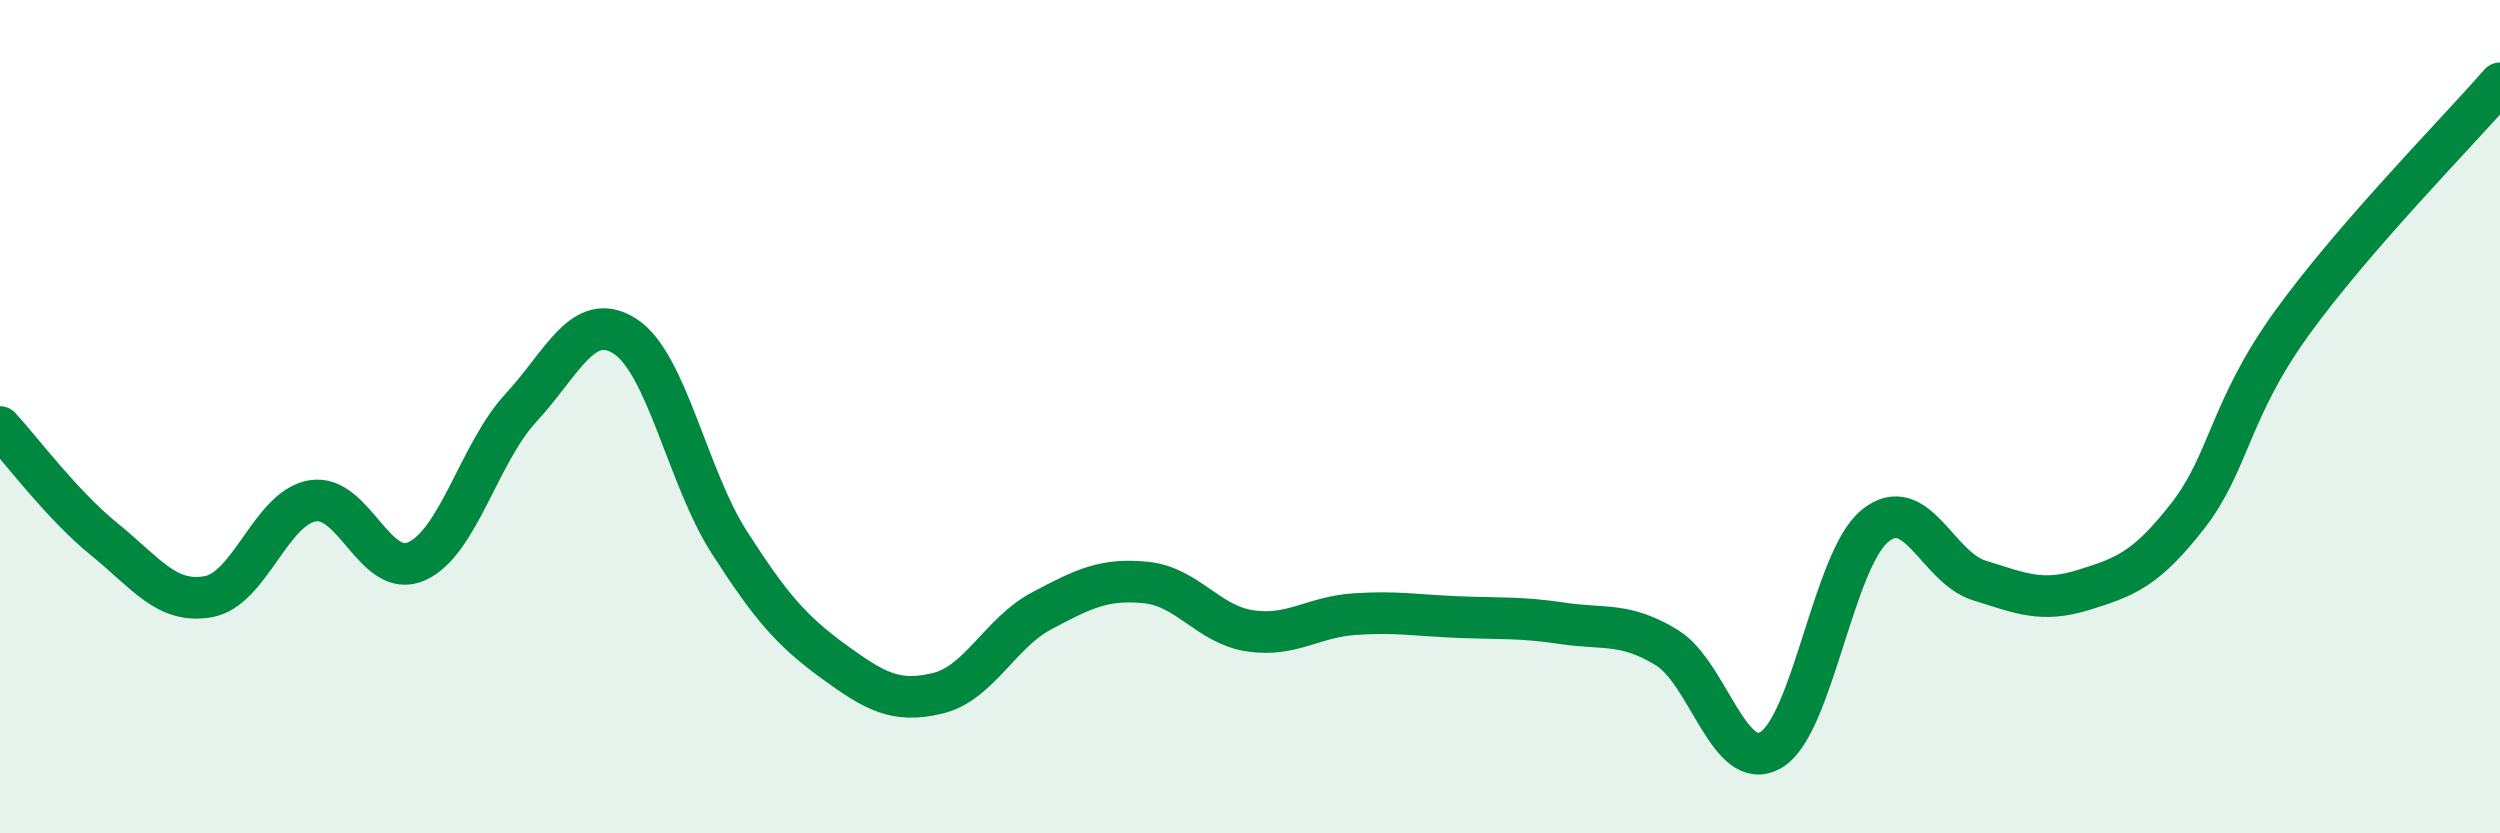
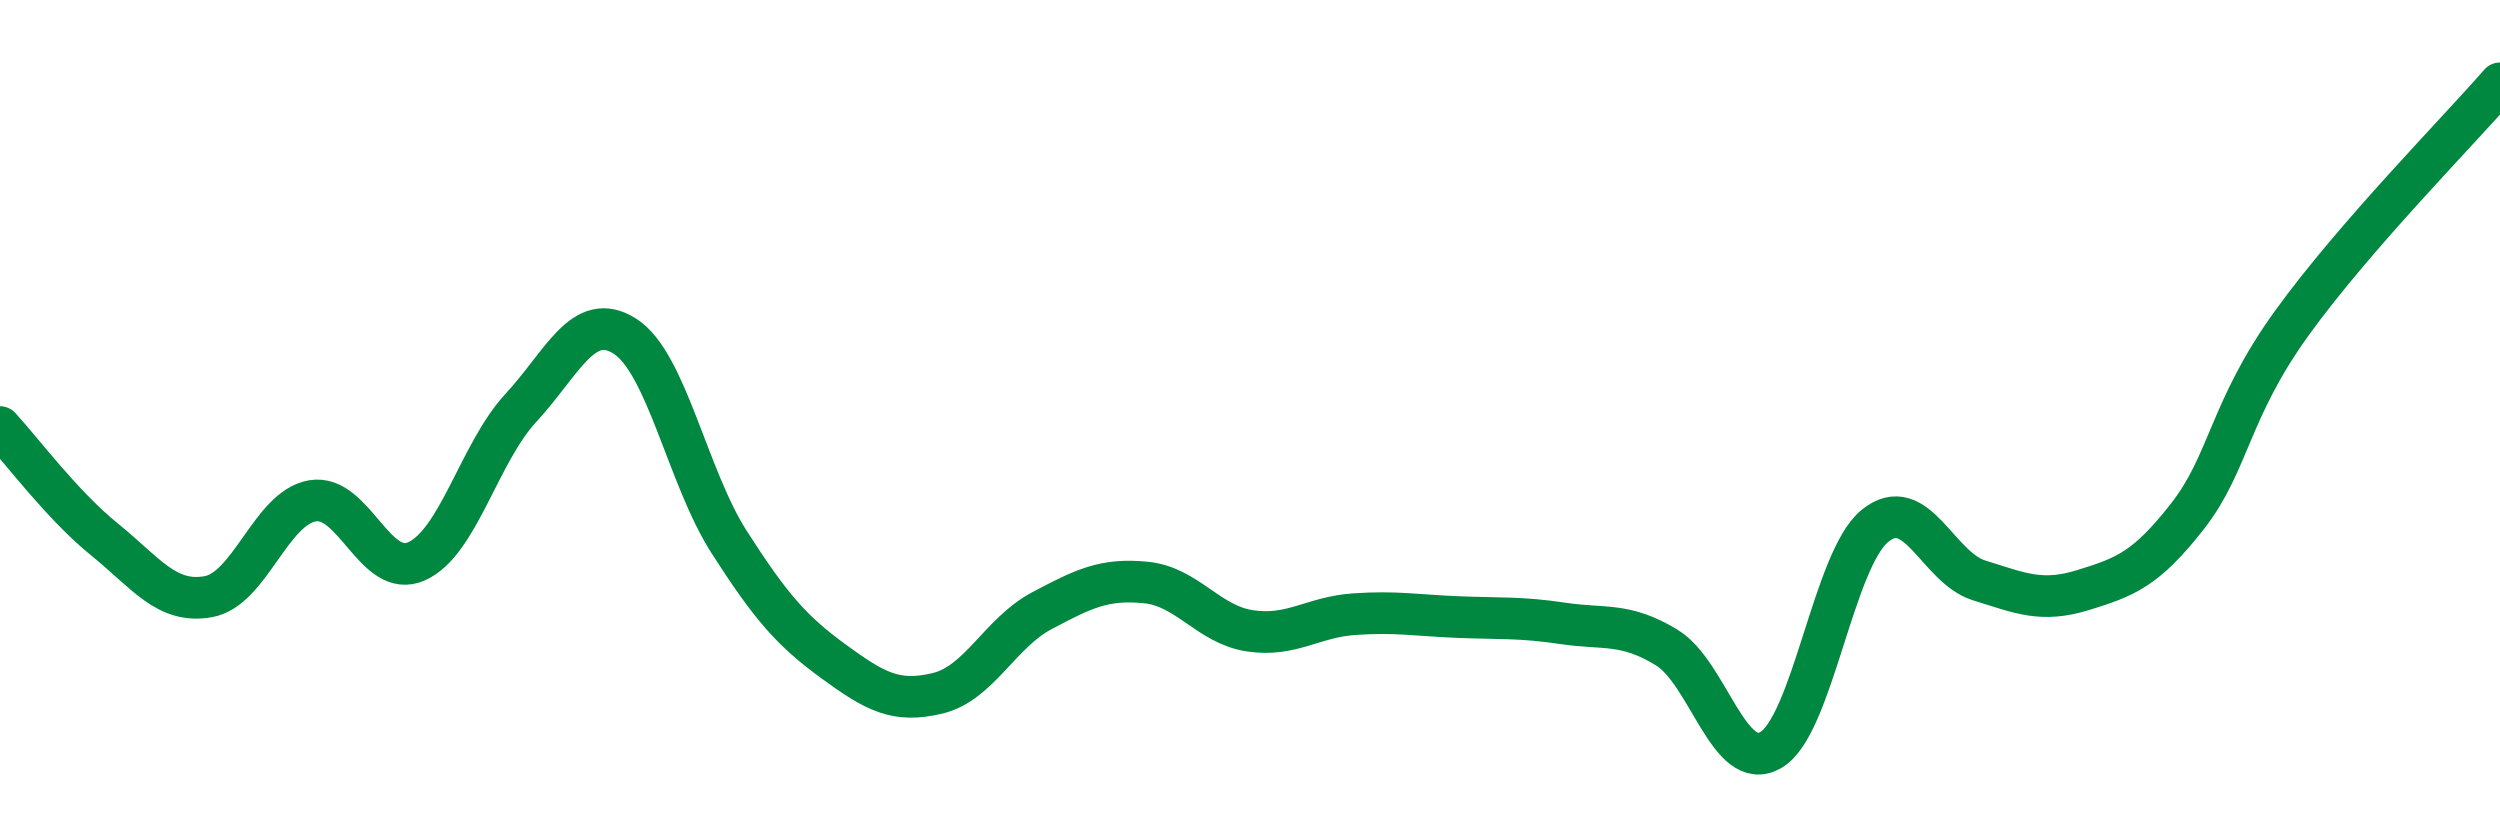
<svg xmlns="http://www.w3.org/2000/svg" width="60" height="20" viewBox="0 0 60 20">
-   <path d="M 0,10.25 C 0.5,10.79 1.5,12.13 2.5,12.94 C 3.5,13.75 4,14.5 5,14.32 C 6,14.14 6.5,12.19 7.5,12.02 C 8.5,11.85 9,13.92 10,13.47 C 11,13.02 11.5,10.87 12.5,9.79 C 13.5,8.71 14,7.43 15,8.07 C 16,8.71 16.5,11.45 17.5,13.01 C 18.5,14.57 19,15.14 20,15.87 C 21,16.6 21.5,16.88 22.5,16.64 C 23.5,16.4 24,15.19 25,14.66 C 26,14.13 26.5,13.88 27.5,13.98 C 28.5,14.08 29,14.99 30,15.14 C 31,15.29 31.5,14.81 32.5,14.74 C 33.5,14.67 34,14.77 35,14.81 C 36,14.85 36.5,14.81 37.5,14.96 C 38.5,15.11 39,14.93 40,15.54 C 41,16.15 41.5,18.58 42.5,18 C 43.5,17.42 44,13.43 45,12.62 C 46,11.81 46.5,13.62 47.5,13.93 C 48.5,14.24 49,14.47 50,14.16 C 51,13.85 51.5,13.67 52.5,12.39 C 53.5,11.11 53.5,9.84 55,7.76 C 56.5,5.68 59,3.15 60,2L60 20L0 20Z" fill="#008740" opacity="0.1" stroke-linecap="round" stroke-linejoin="round" />
  <path d="M 0,10.25 C 0.5,10.79 1.5,12.13 2.5,12.94 C 3.5,13.75 4,14.5 5,14.32 C 6,14.14 6.5,12.19 7.5,12.02 C 8.5,11.85 9,13.92 10,13.47 C 11,13.02 11.5,10.87 12.5,9.79 C 13.5,8.71 14,7.43 15,8.07 C 16,8.71 16.5,11.45 17.5,13.01 C 18.5,14.57 19,15.14 20,15.87 C 21,16.6 21.5,16.88 22.5,16.64 C 23.5,16.4 24,15.19 25,14.66 C 26,14.13 26.5,13.88 27.5,13.98 C 28.5,14.08 29,14.99 30,15.14 C 31,15.29 31.5,14.81 32.5,14.74 C 33.5,14.67 34,14.77 35,14.81 C 36,14.85 36.5,14.81 37.5,14.96 C 38.5,15.11 39,14.93 40,15.54 C 41,16.15 41.5,18.58 42.5,18 C 43.5,17.42 44,13.43 45,12.62 C 46,11.81 46.5,13.62 47.5,13.93 C 48.5,14.24 49,14.47 50,14.16 C 51,13.85 51.5,13.67 52.5,12.39 C 53.5,11.11 53.5,9.84 55,7.76 C 56.5,5.68 59,3.15 60,2" stroke="#008740" stroke-width="1" fill="none" stroke-linecap="round" stroke-linejoin="round" />
</svg>